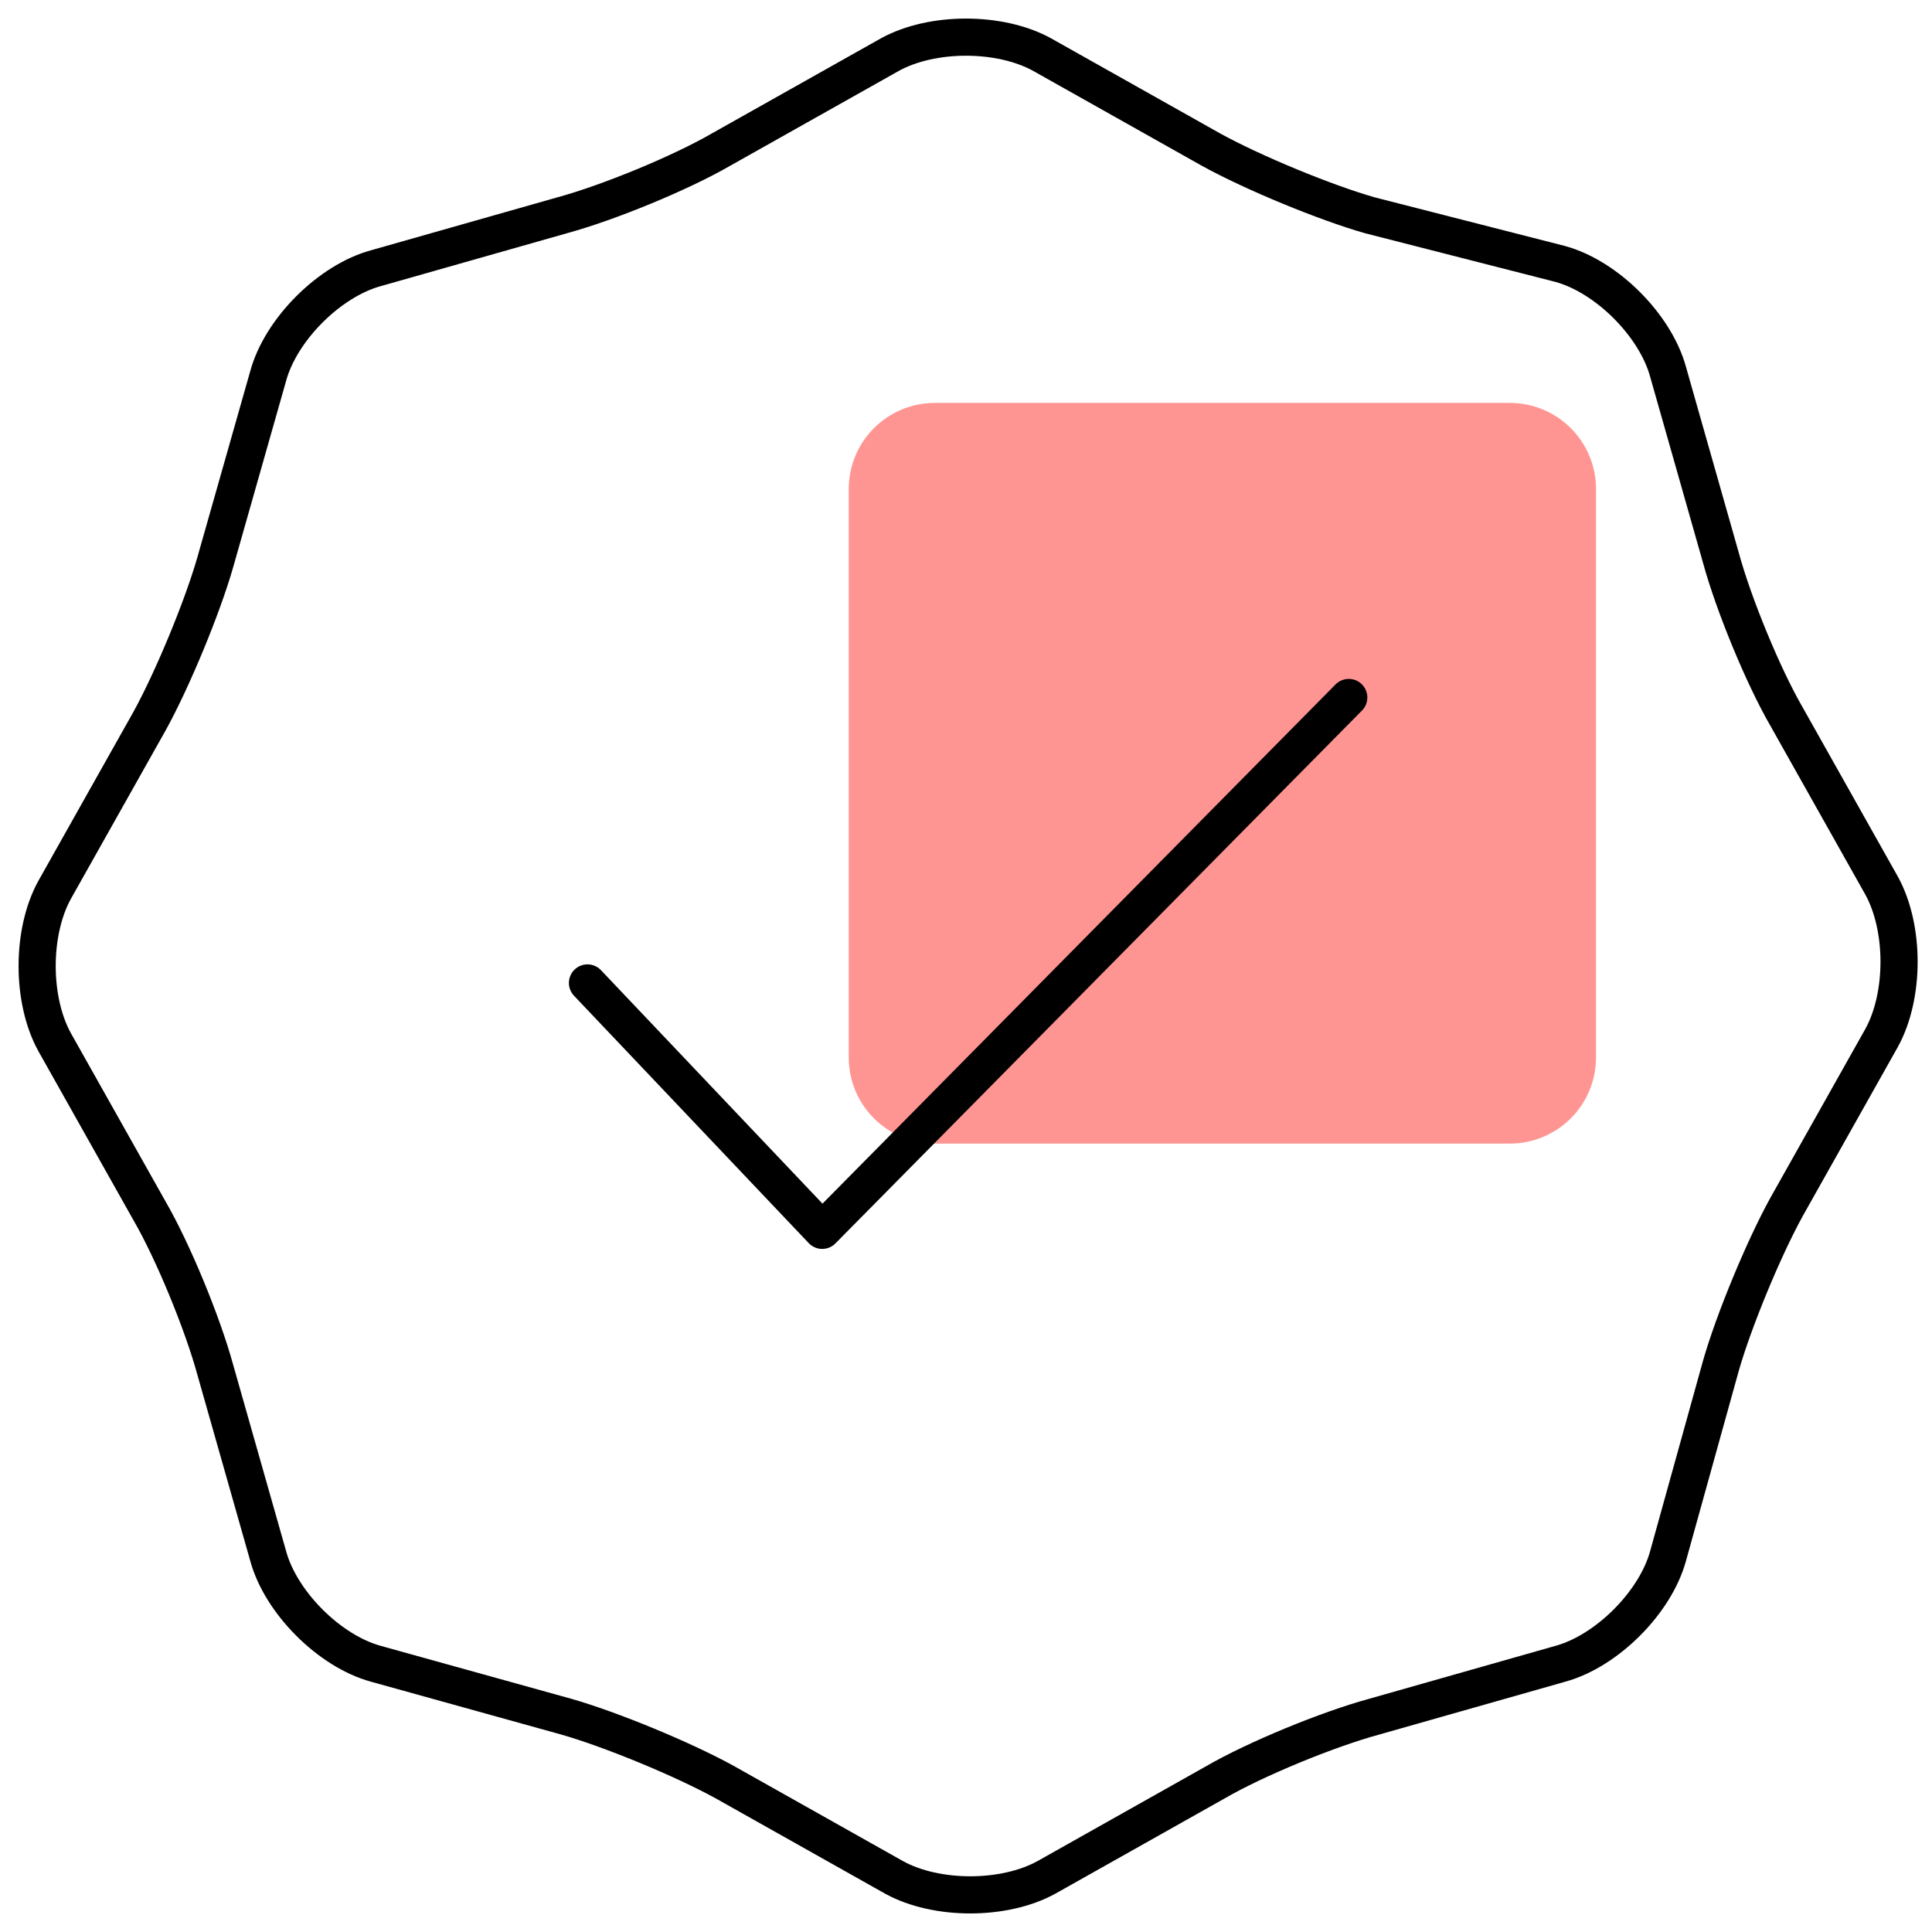
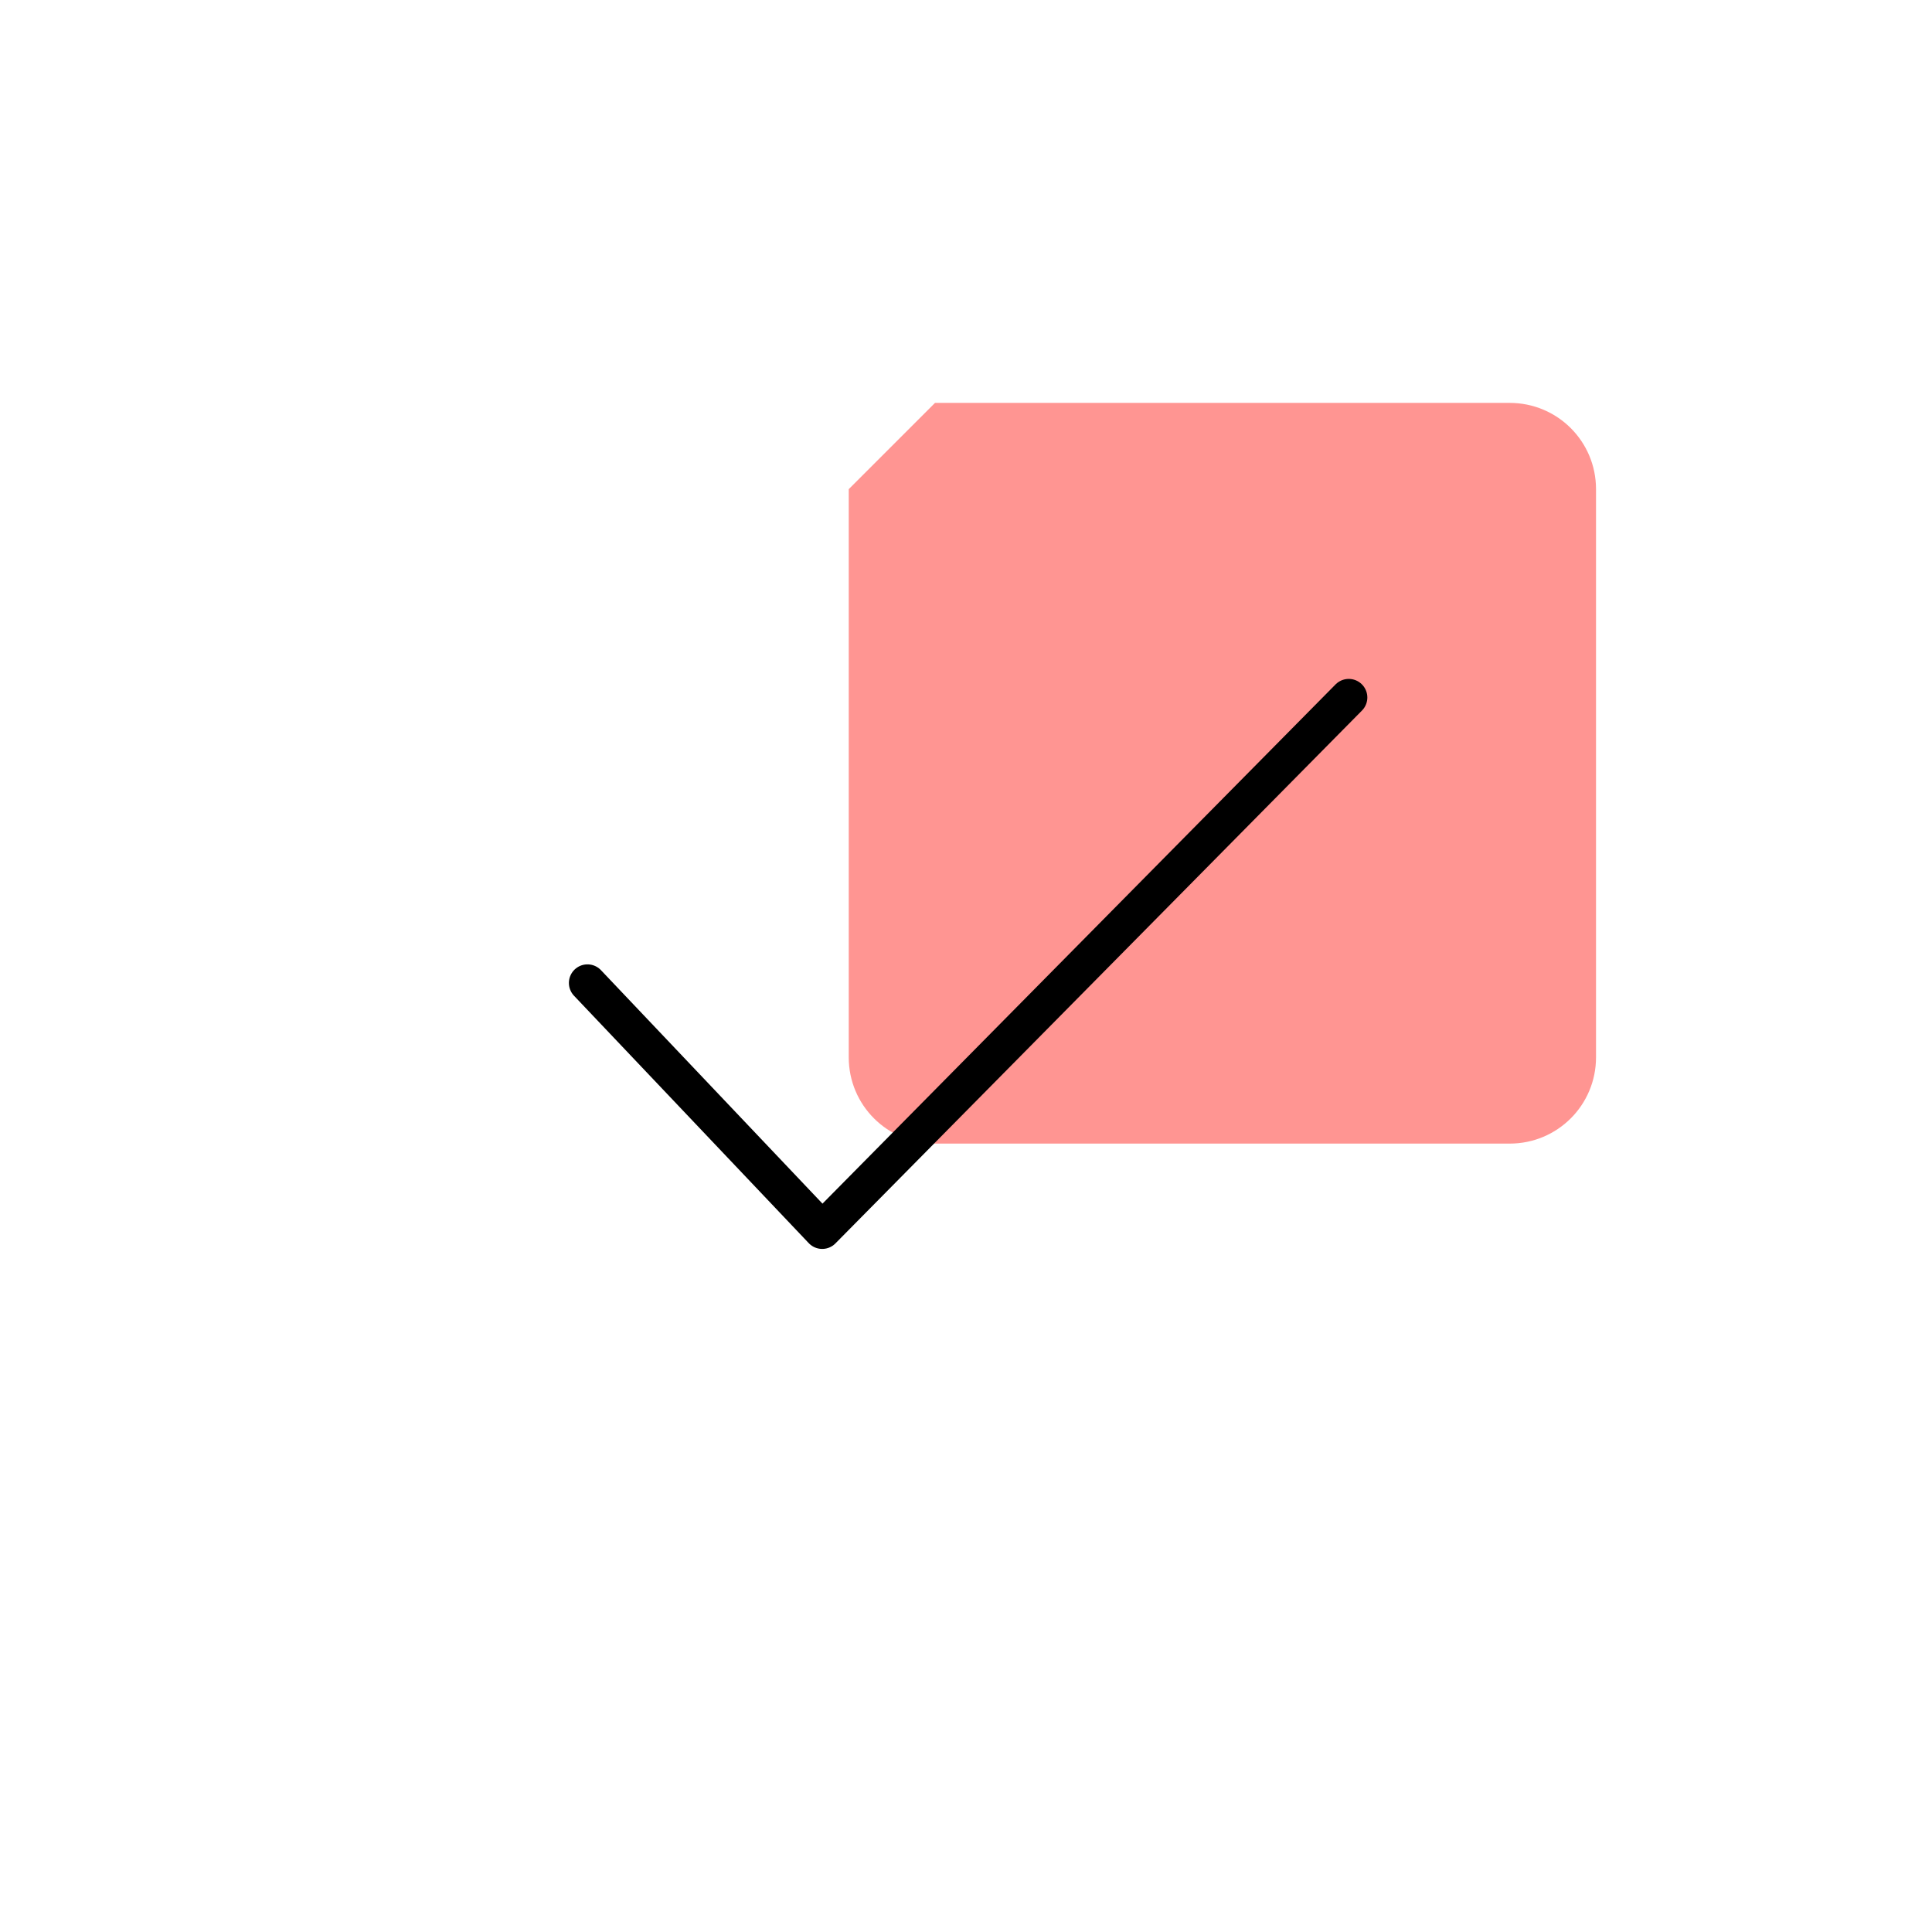
<svg xmlns="http://www.w3.org/2000/svg" width="52" height="52" viewBox="0 0 52 52" fill="none">
-   <path d="M25.166 10.844H40.634C41.919 10.844 42.957 11.881 42.957 13.166V28.458C42.957 29.743 41.919 30.78 40.634 30.78H25.166C23.881 30.78 22.844 29.743 22.844 28.458V13.166C22.844 11.881 23.881 10.844 25.166 10.844Z" fill="#FF9592" />
-   <path d="M41.993 7.104C43.245 7.446 44.554 8.755 44.896 10.007L46.319 15.015C46.66 16.268 47.457 18.203 48.083 19.284L50.644 23.837C51.27 24.976 51.27 26.797 50.644 27.935L48.083 32.489C47.457 33.627 46.66 35.562 46.319 36.757L44.896 41.88C44.554 43.132 43.245 44.441 41.993 44.782L36.984 46.205C35.732 46.546 33.797 47.343 32.716 47.969L28.163 50.531C27.024 51.157 25.203 51.157 24.065 50.531L19.511 47.969C18.373 47.343 16.438 46.546 15.243 46.205L10.12 44.782C8.868 44.441 7.559 43.132 7.218 41.88L5.795 36.871C5.454 35.619 4.657 33.684 4.031 32.602L1.47 28.049C0.843 26.911 0.843 25.089 1.47 23.951L4.031 19.398C4.657 18.259 5.454 16.325 5.795 15.129L7.218 10.12C7.559 8.868 8.868 7.559 10.12 7.218L15.129 5.795C16.381 5.454 18.316 4.657 19.398 4.031L23.951 1.47C25.089 0.843 26.911 0.843 28.049 1.47L32.602 4.031C33.74 4.657 35.675 5.454 36.871 5.795L41.993 7.104Z" stroke="black" stroke-miterlimit="10" stroke-linecap="round" stroke-linejoin="round" />
+   <path d="M25.166 10.844H40.634C41.919 10.844 42.957 11.881 42.957 13.166V28.458C42.957 29.743 41.919 30.78 40.634 30.78H25.166C23.881 30.78 22.844 29.743 22.844 28.458V13.166Z" fill="#FF9592" />
  <path d="M15.812 26.456L22.13 33.115L36.302 18.773" stroke="black" stroke-miterlimit="10" stroke-linecap="round" stroke-linejoin="round" />
</svg>